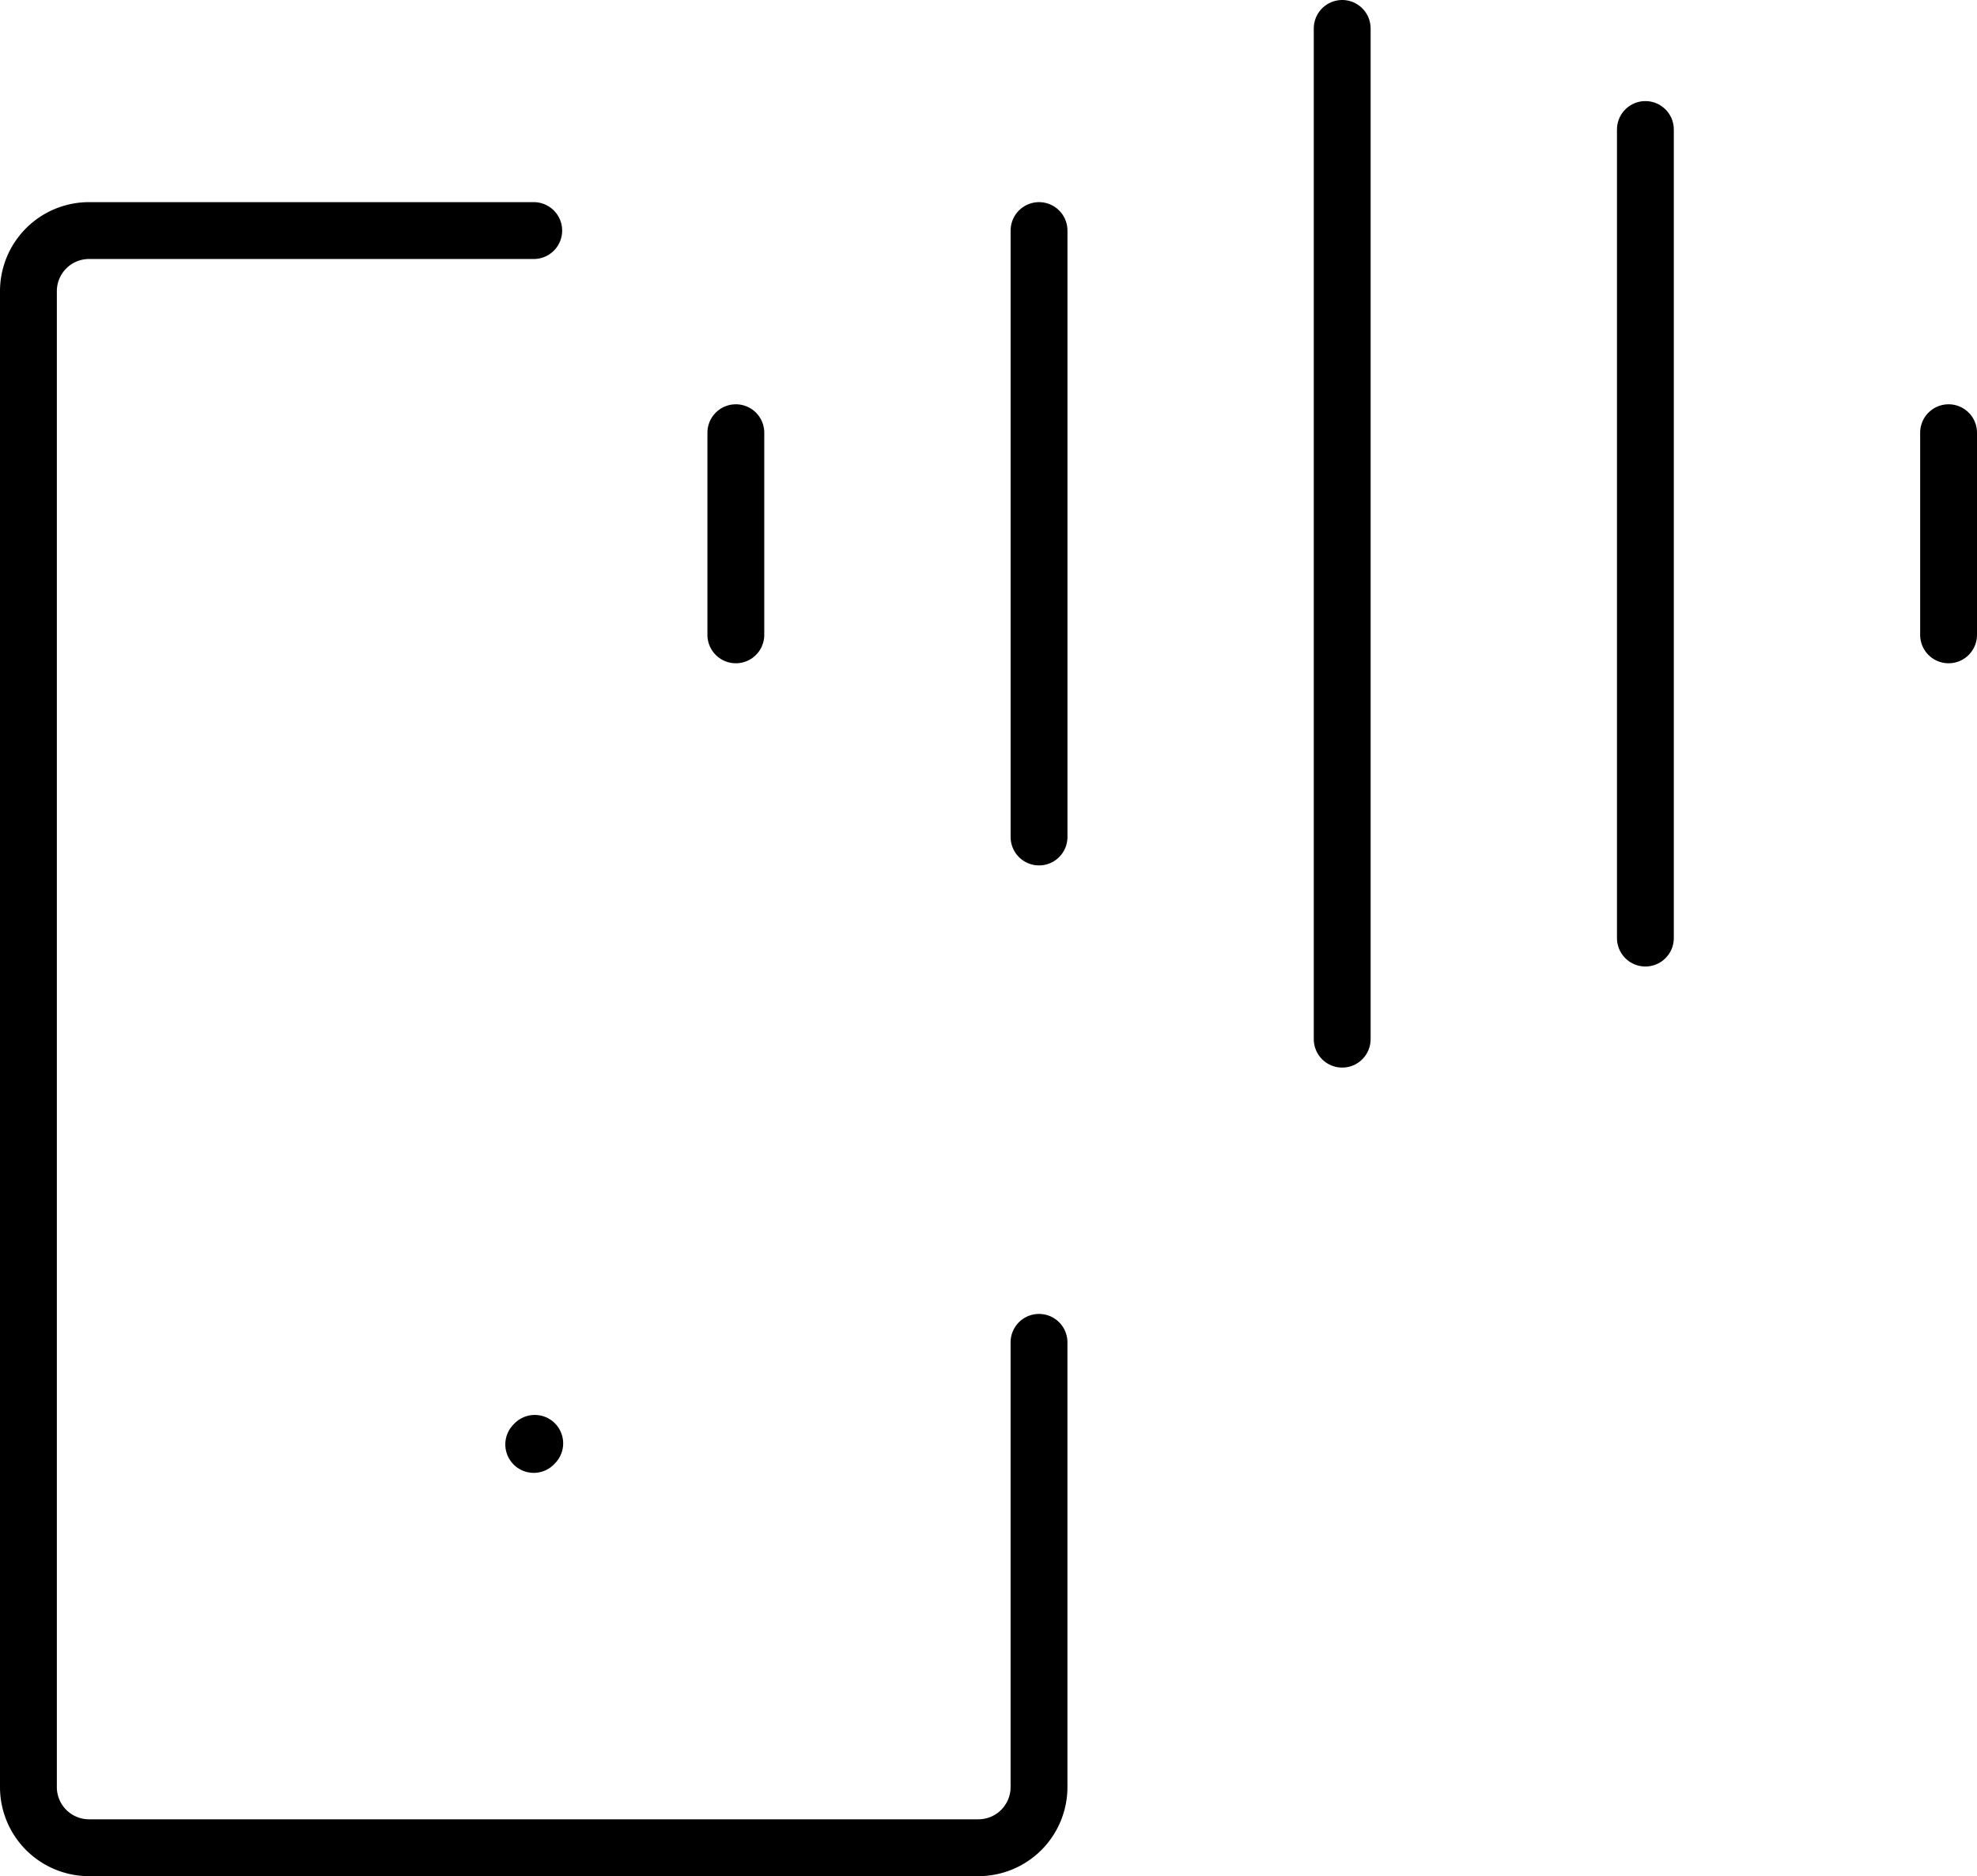
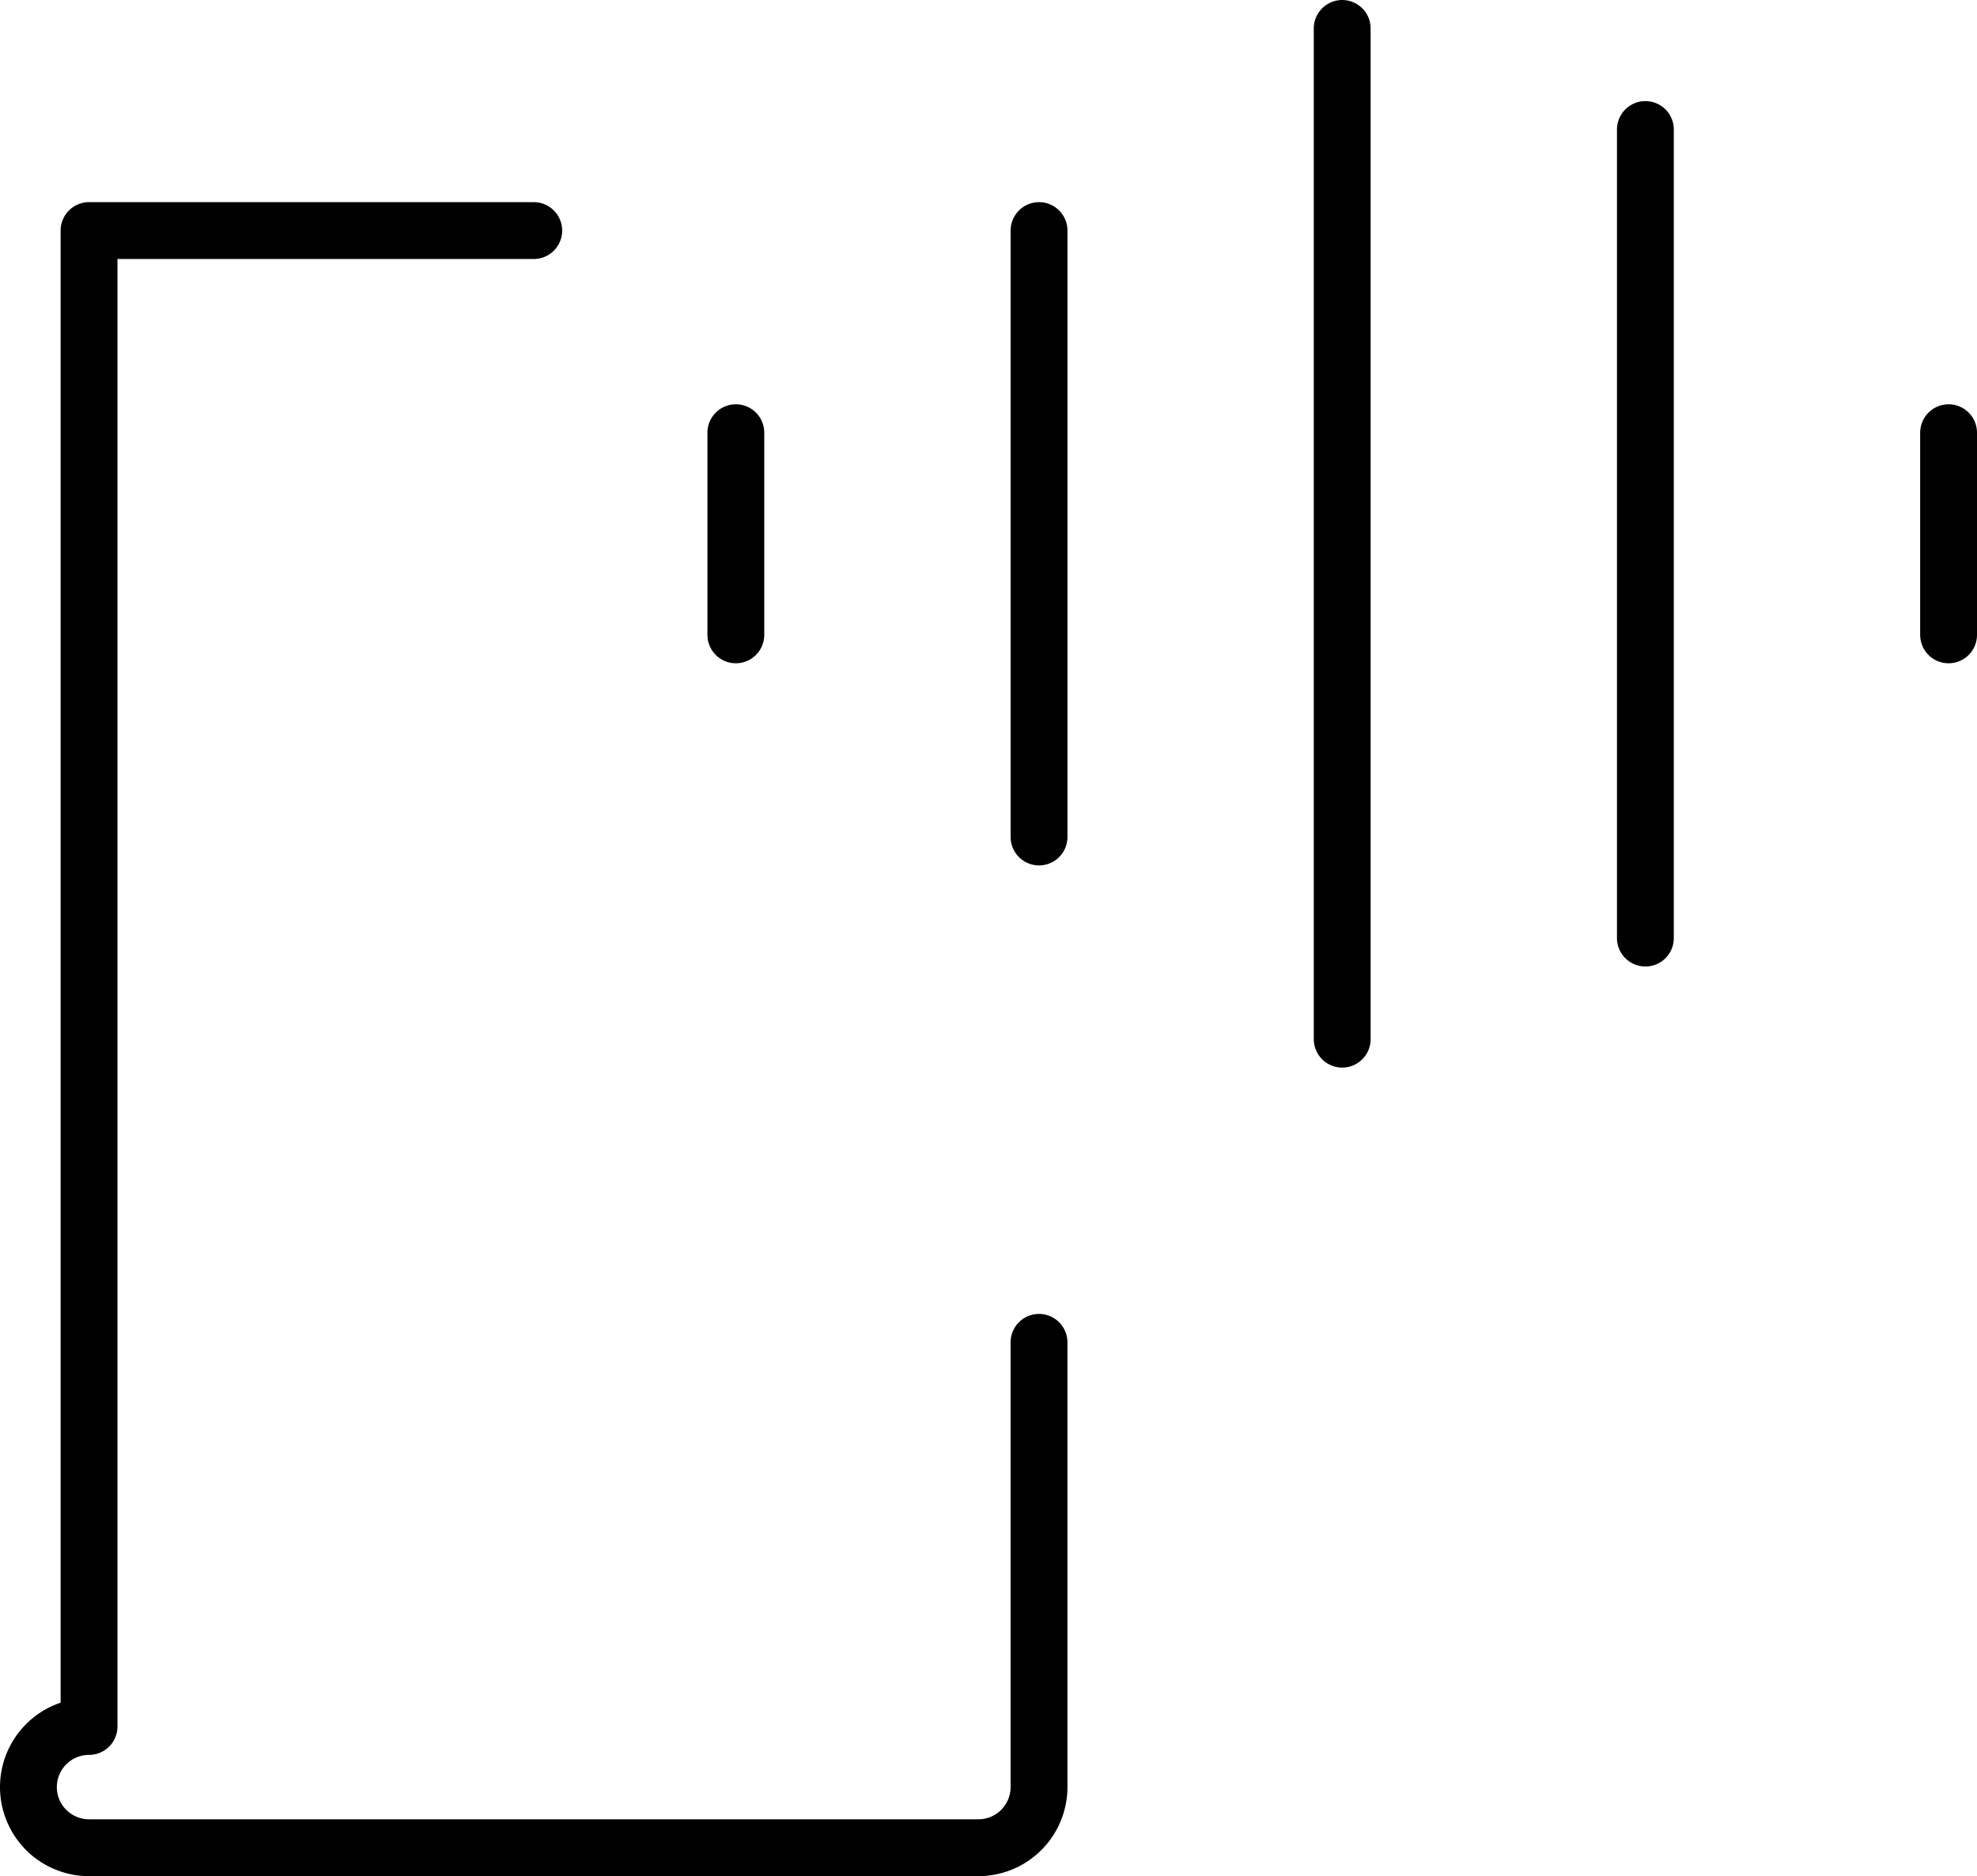
<svg xmlns="http://www.w3.org/2000/svg" width="69.556" height="66">
  <g fill="none" stroke="#000" stroke-linecap="round" stroke-linejoin="round" stroke-width="2">
-     <path d="m18.778 50.813.036-.038" data-name="Path 40" />
-     <path d="M18.778 8.111H3.133A2.133 2.133 0 0 0 1 10.244v52.623A2.133 2.133 0 0 0 3.133 65h31.289a2.133 2.133 0 0 0 2.133-2.133V47.222" data-name="Path 41" />
+     <path d="M18.778 8.111H3.133v52.623A2.133 2.133 0 0 0 3.133 65h31.289a2.133 2.133 0 0 0 2.133-2.133V47.222" data-name="Path 41" />
    <path d="M47.222 1v35.556" data-name="Path 42" />
    <path d="M36.556 8.111v21.333" data-name="Path 43" />
    <path d="M68.556 15.222v7.111" data-name="Path 44" />
    <path d="M25.889 15.222v7.111" data-name="Path 45" />
    <path d="M57.889 4.556V33" data-name="Path 46" />
  </g>
</svg>